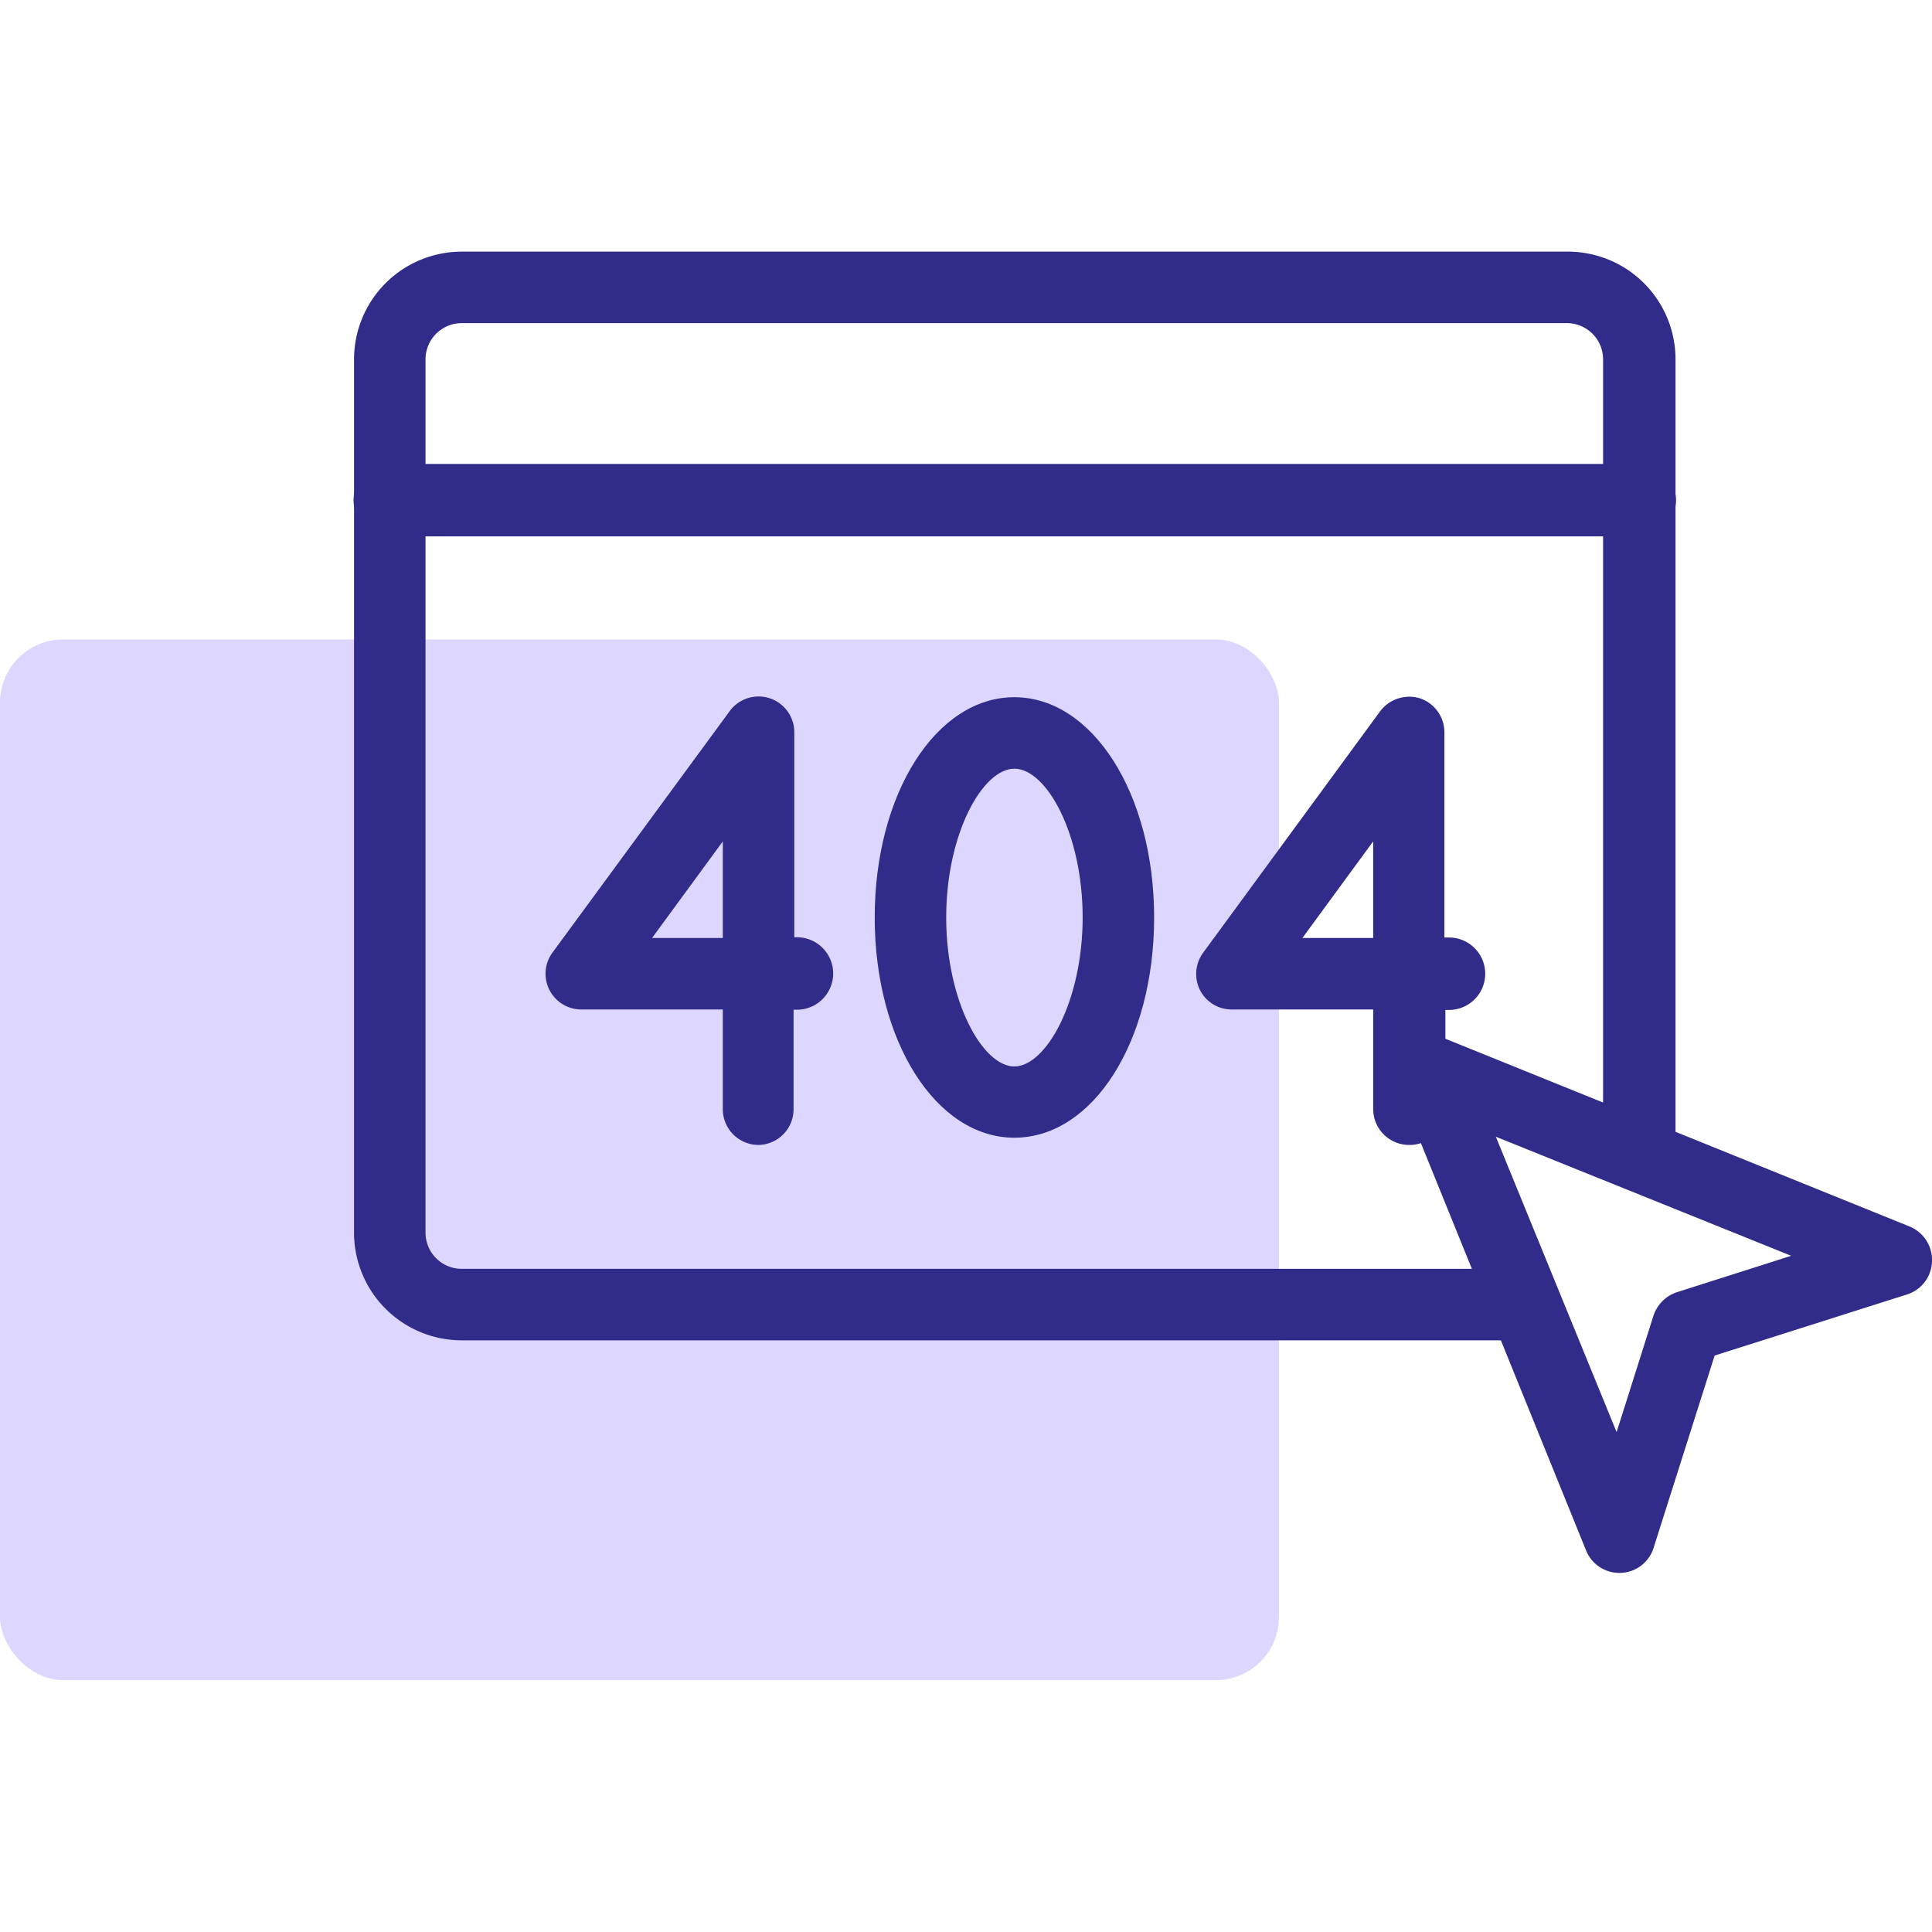
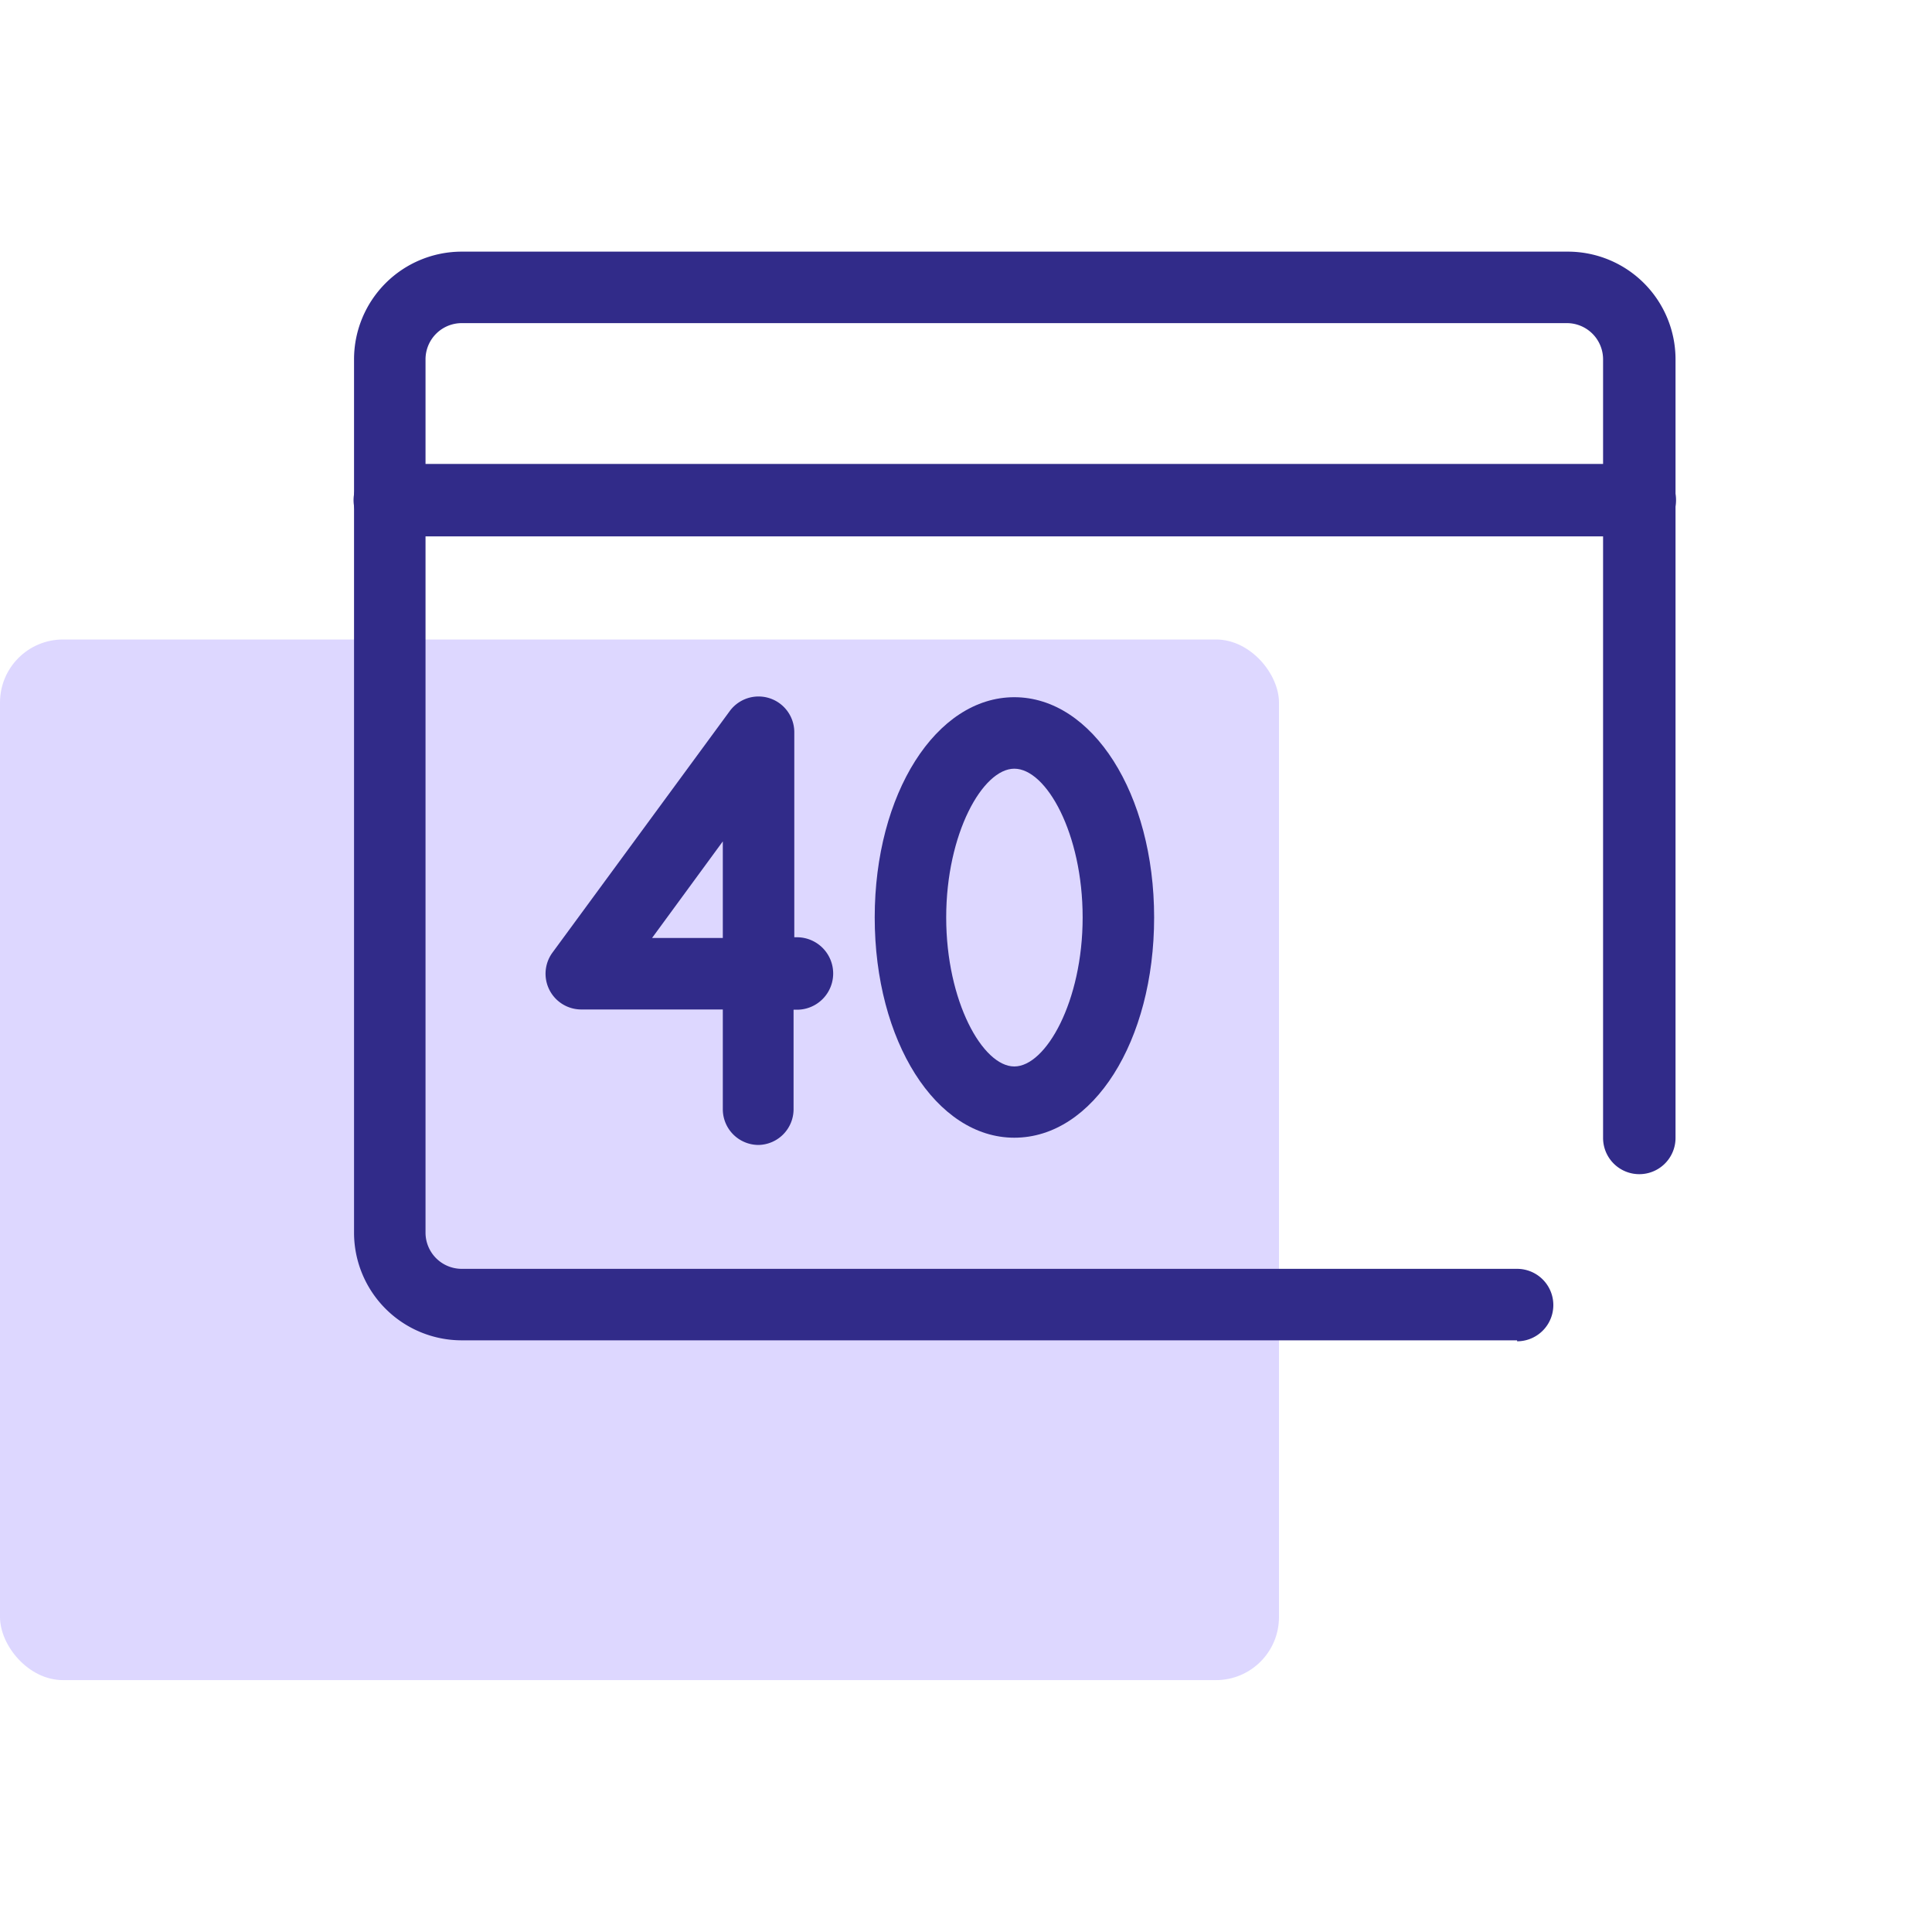
<svg xmlns="http://www.w3.org/2000/svg" id="Layer_1" data-name="Layer 1" viewBox="0 0 80 80">
  <defs>
    <style>.cls-1{fill:#ddd7ff;}.cls-2{fill:#312b89;}</style>
  </defs>
  <rect class="cls-1" y="26.48" width="52.96" height="43.09" rx="2.61" />
  <path class="cls-2" d="M62.82,55.5H19.12a4.46,4.46,0,0,1-4.46-4.45V14.88a4.46,4.46,0,0,1,4.46-4.46H64.93a4.46,4.46,0,0,1,4.45,4.46V47.12a1.48,1.48,0,0,1-3,0V14.88a1.5,1.5,0,0,0-1.49-1.5H19.12a1.5,1.5,0,0,0-1.5,1.5V51.05a1.5,1.5,0,0,0,1.5,1.49h43.7a1.48,1.48,0,0,1,0,3Z" />
  <path class="cls-2" d="M67.9,22.21H16.14a1.48,1.48,0,1,1,0-3H67.9a1.48,1.48,0,1,1,0,3Z" />
-   <path class="cls-2" d="M67.05,65.13a1.48,1.48,0,0,1-1.37-.92L57.89,45A1.49,1.49,0,0,1,59.82,43l19.26,7.79A1.5,1.5,0,0,1,80,52.24a1.48,1.48,0,0,1-1,1.35l-8,2.54-2.54,8a1.48,1.48,0,0,1-1.35,1ZM61.94,47.07l5,12.23,1.52-4.8a1.53,1.53,0,0,1,1-1L74.17,52Z" />
  <path class="cls-2" d="M31.41,47.41a1.48,1.48,0,0,1-1.48-1.48V41.8H24.07a1.48,1.48,0,0,1-1.19-2.36l7.34-10a1.48,1.48,0,0,1,2.67.88v8.49H33a1.48,1.48,0,0,1,0,3h-.14v4.13A1.48,1.48,0,0,1,31.41,47.41ZM27,38.84h2.93v-4Z" />
-   <path class="cls-2" d="M58.34,47.41a1.49,1.49,0,0,1-1.48-1.48V41.8H51A1.47,1.47,0,0,1,49.69,41a1.49,1.49,0,0,1,.13-1.55l7.33-10a1.51,1.51,0,0,1,1.66-.53,1.49,1.49,0,0,1,1,1.41v8.49H60a1.48,1.48,0,1,1,0,3h-.15v4.13A1.48,1.48,0,0,1,58.34,47.41Zm-4.41-8.57h2.93v-4Z" />
  <path class="cls-2" d="M42,47.11c-3.24,0-5.78-4-5.78-9.12s2.54-9.12,5.78-9.12,5.79,4,5.79,9.12S45.27,47.11,42,47.11Zm0-15.28c-1.31,0-2.82,2.69-2.82,6.16s1.51,6.17,2.82,6.17,2.83-2.7,2.83-6.17S43.33,31.83,42,31.83Z" />
</svg>